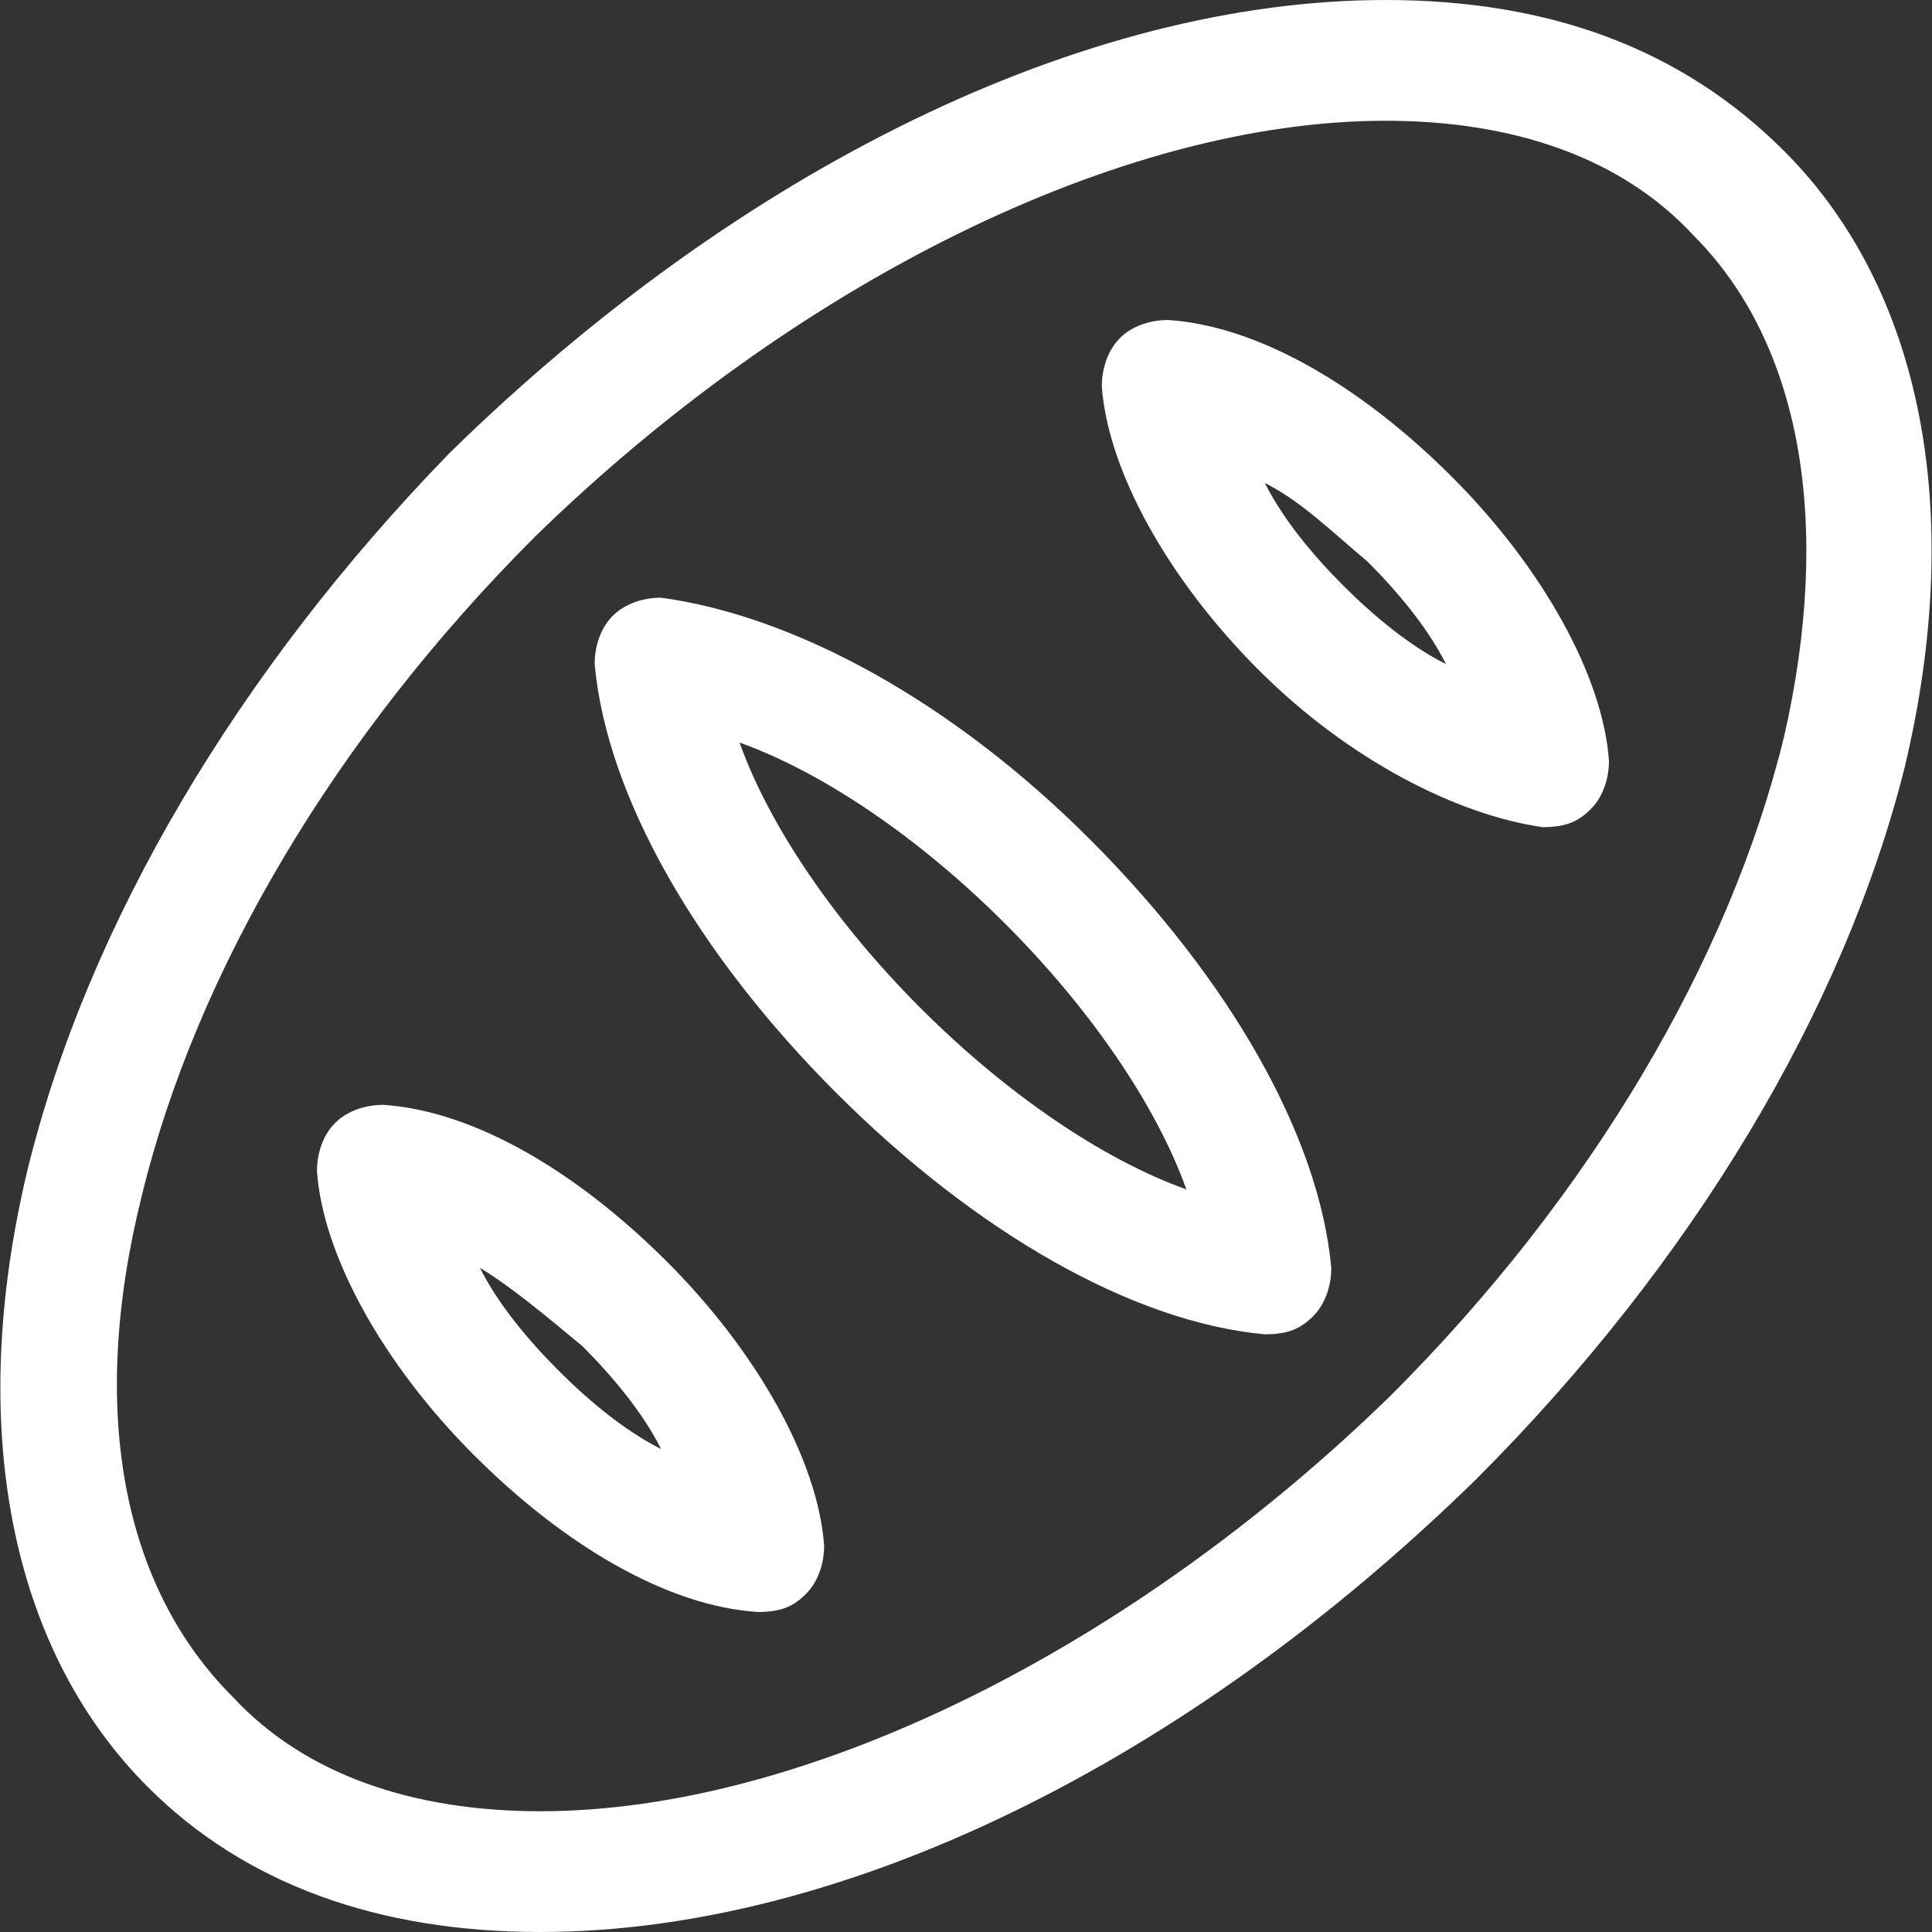
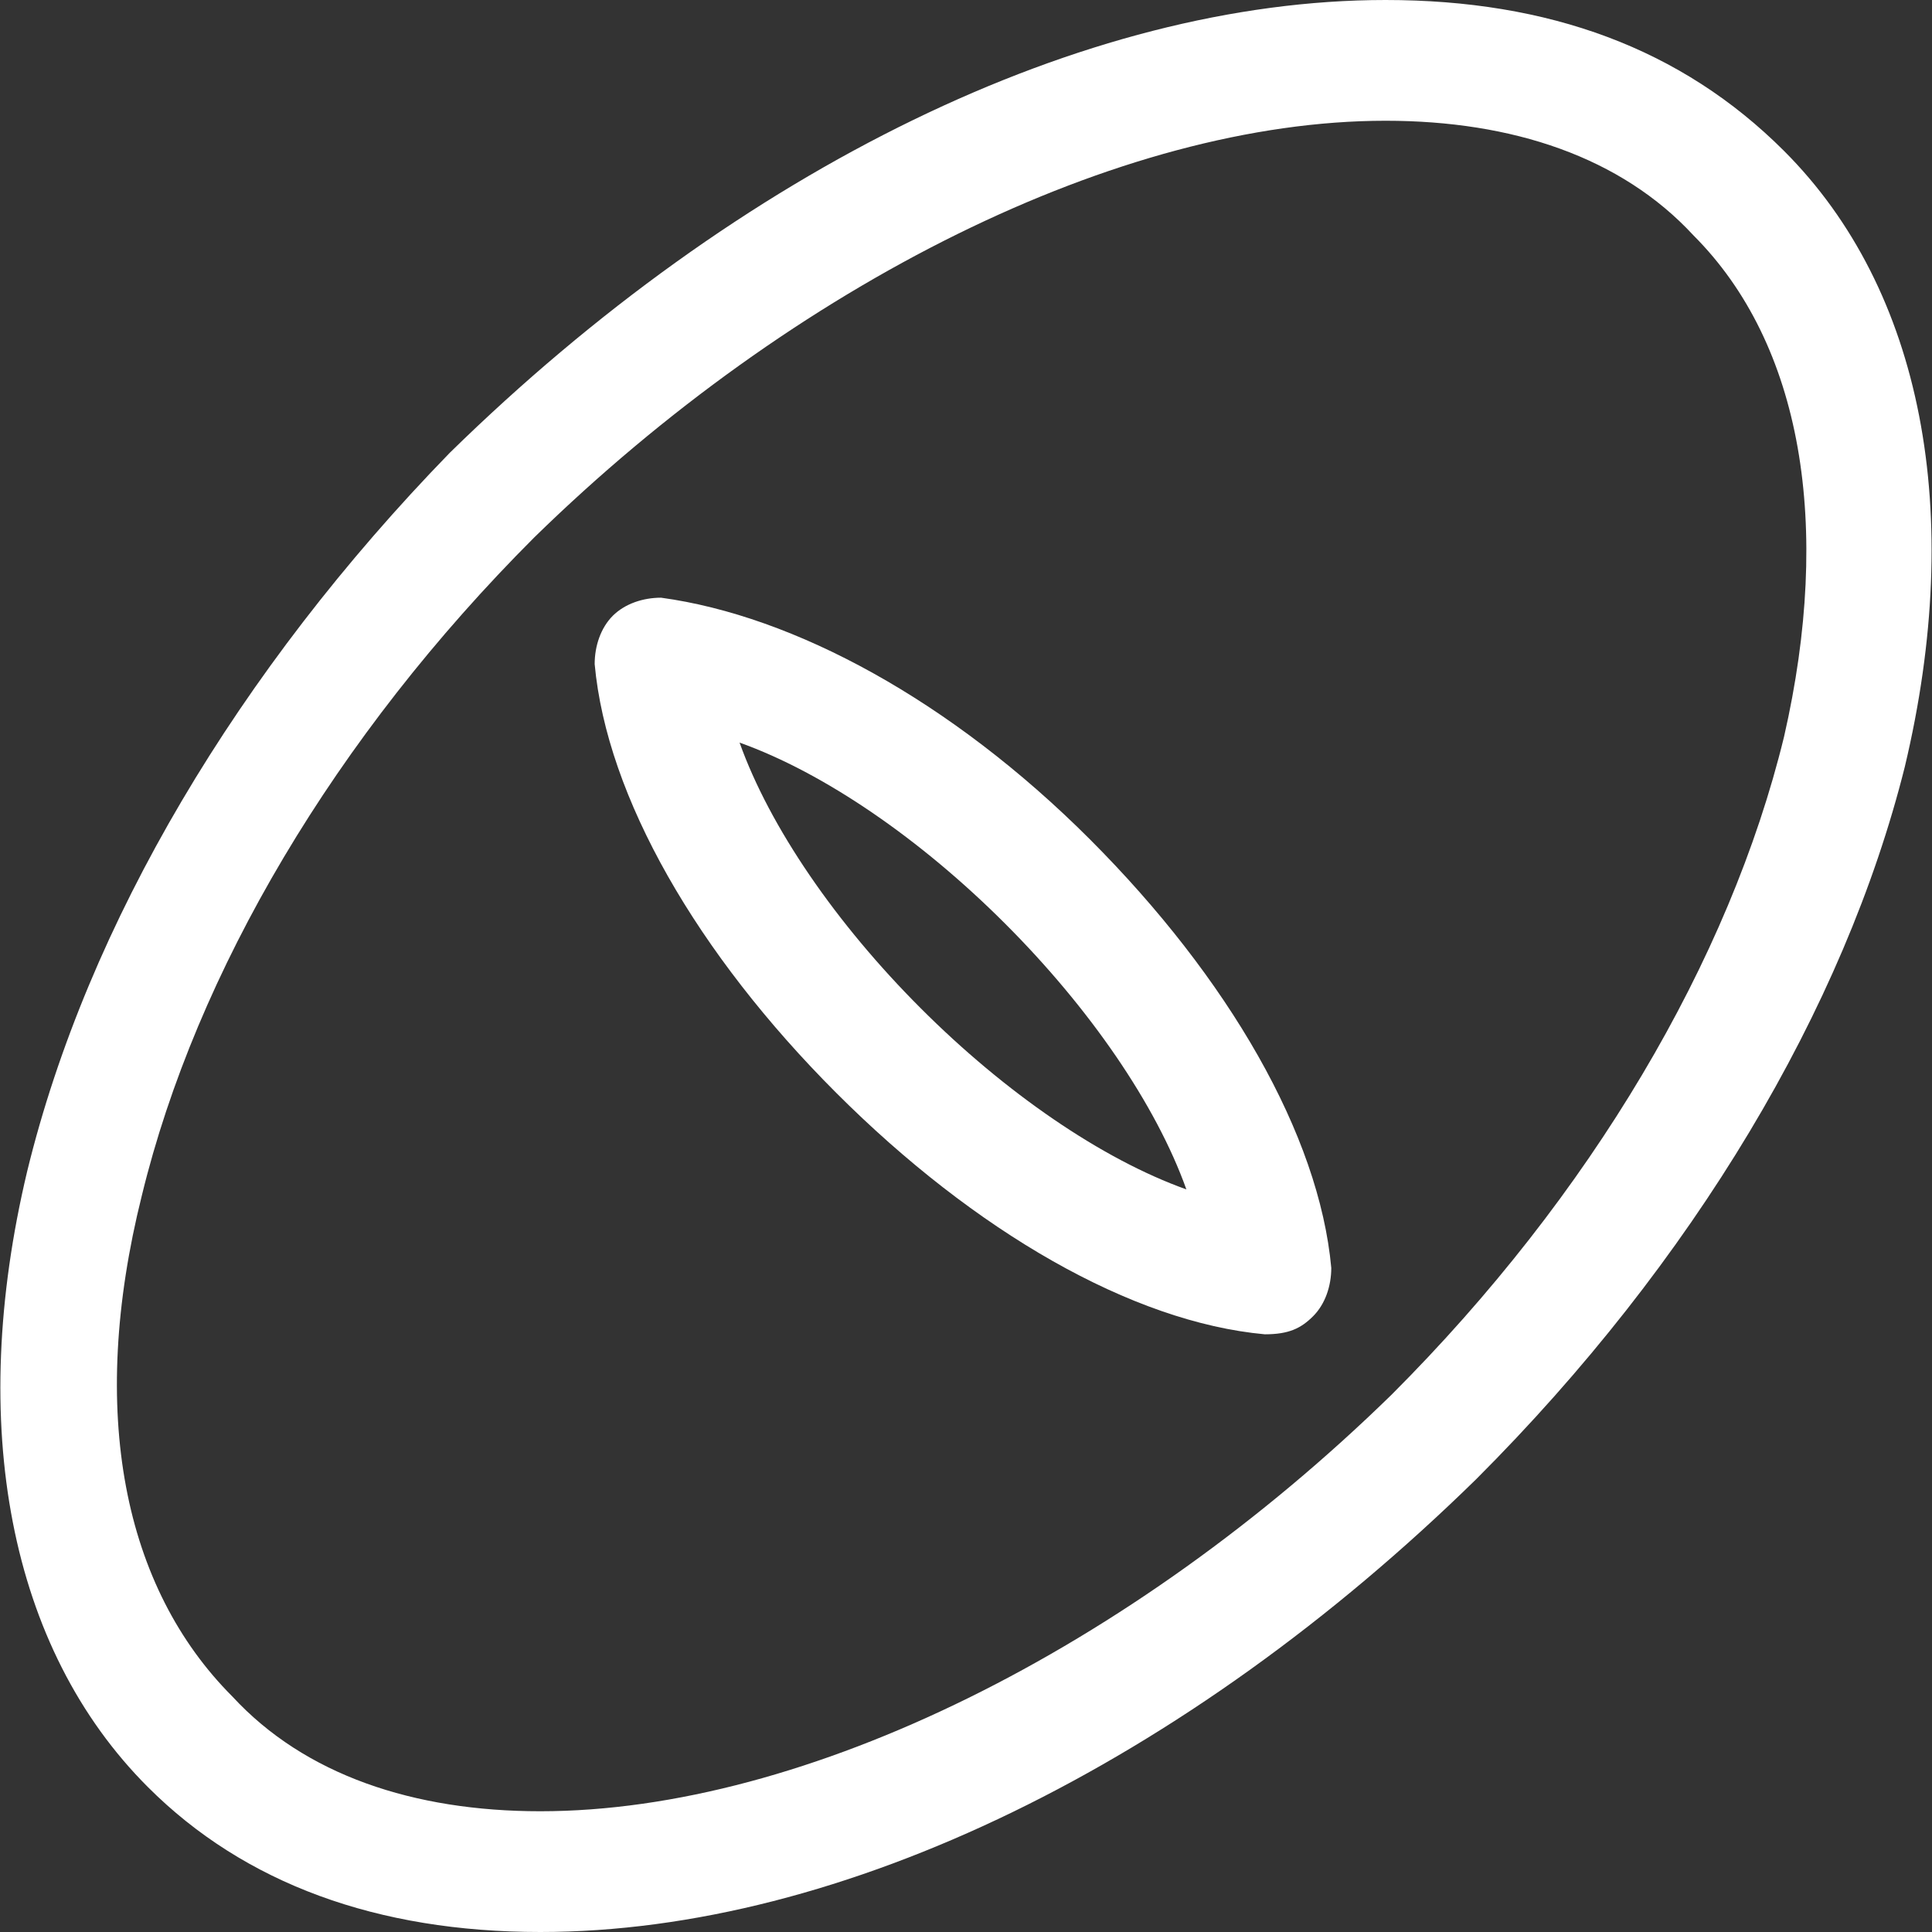
<svg xmlns="http://www.w3.org/2000/svg" width="30" height="30" viewBox="0 0 30 30" fill="none">
  <rect x="0" y="0" width="30" height="30" fill="#333333" stroke="none" />
  <g clip-path="url(#clip0)">
    <path d="M27.703 2.344C26.109 0.75 24.047 0 21.515 0C16.828 0 11.484 2.625 6.984 7.031C3.703 10.406 1.359 14.344 0.422 18.188C-0.516 22.125 0.14 25.594 2.297 27.75C3.797 29.25 5.859 30 8.39 30C13.078 30 18.422 27.375 22.922 22.969C26.297 19.594 28.64 15.656 29.578 11.906C30.515 7.969 29.859 4.5 27.703 2.344ZM27.703 11.438C26.859 14.906 24.703 18.562 21.609 21.656C17.578 25.594 12.515 28.125 8.39 28.125C6.422 28.125 4.734 27.562 3.609 26.344C1.922 24.656 1.359 21.938 2.203 18.562C3.047 15.094 5.203 11.438 8.297 8.344C12.328 4.406 17.39 1.875 21.515 1.875C23.484 1.875 25.172 2.438 26.297 3.656C27.984 5.344 28.453 8.156 27.703 11.438Z" fill="white" />
    <path d="M16.922 13.031C14.765 10.875 12.328 9.562 10.265 9.281C9.984 9.281 9.703 9.375 9.515 9.562C9.328 9.75 9.234 10.031 9.234 10.312C9.422 12.375 10.828 14.812 12.984 16.969C15.14 19.125 17.578 20.531 19.64 20.719C20.015 20.719 20.203 20.625 20.39 20.438C20.578 20.25 20.672 19.969 20.672 19.688C20.484 17.625 19.078 15.188 16.922 13.031ZM14.297 15.656C12.984 14.344 11.953 12.844 11.484 11.531C12.797 12 14.297 13.031 15.609 14.344C16.922 15.656 17.953 17.156 18.422 18.469C17.109 18 15.609 16.969 14.297 15.656Z" fill="white" />
-     <path d="M10.359 19.594C8.953 18.188 7.359 17.25 5.953 17.156C5.672 17.156 5.39 17.25 5.203 17.438C5.015 17.625 4.922 17.906 4.922 18.188C5.015 19.5 5.953 21.188 7.359 22.594C8.765 24 10.359 24.938 11.765 25.031C12.14 25.031 12.328 24.938 12.515 24.75C12.703 24.562 12.797 24.281 12.797 24C12.703 22.688 11.765 21 10.359 19.594ZM8.672 21.281C8.203 20.812 7.734 20.25 7.453 19.688C7.922 19.969 8.484 20.438 9.047 20.906C9.515 21.375 9.984 21.938 10.265 22.5C9.703 22.219 9.14 21.75 8.672 21.281Z" fill="white" />
-     <path d="M22.547 7.406C21.14 6 19.547 5.062 18.14 4.969C17.859 4.969 17.578 5.062 17.39 5.25C17.203 5.438 17.109 5.719 17.109 6C17.203 7.312 18.14 9 19.547 10.406C20.953 11.812 22.64 12.656 23.953 12.844C24.328 12.844 24.515 12.75 24.703 12.562C24.89 12.375 24.984 12.094 24.984 11.812C24.89 10.5 23.953 8.812 22.547 7.406ZM20.859 9.094C20.39 8.625 19.922 8.062 19.64 7.5C20.203 7.781 20.672 8.25 21.234 8.719C21.703 9.188 22.172 9.75 22.453 10.312C21.89 10.031 21.328 9.562 20.859 9.094Z" fill="white" />
  </g>
  <defs>
    <clipPath id="clip0">
      <rect width="30" height="30" fill="white" transform="translate(-0)" />
    </clipPath>
  </defs>
</svg>